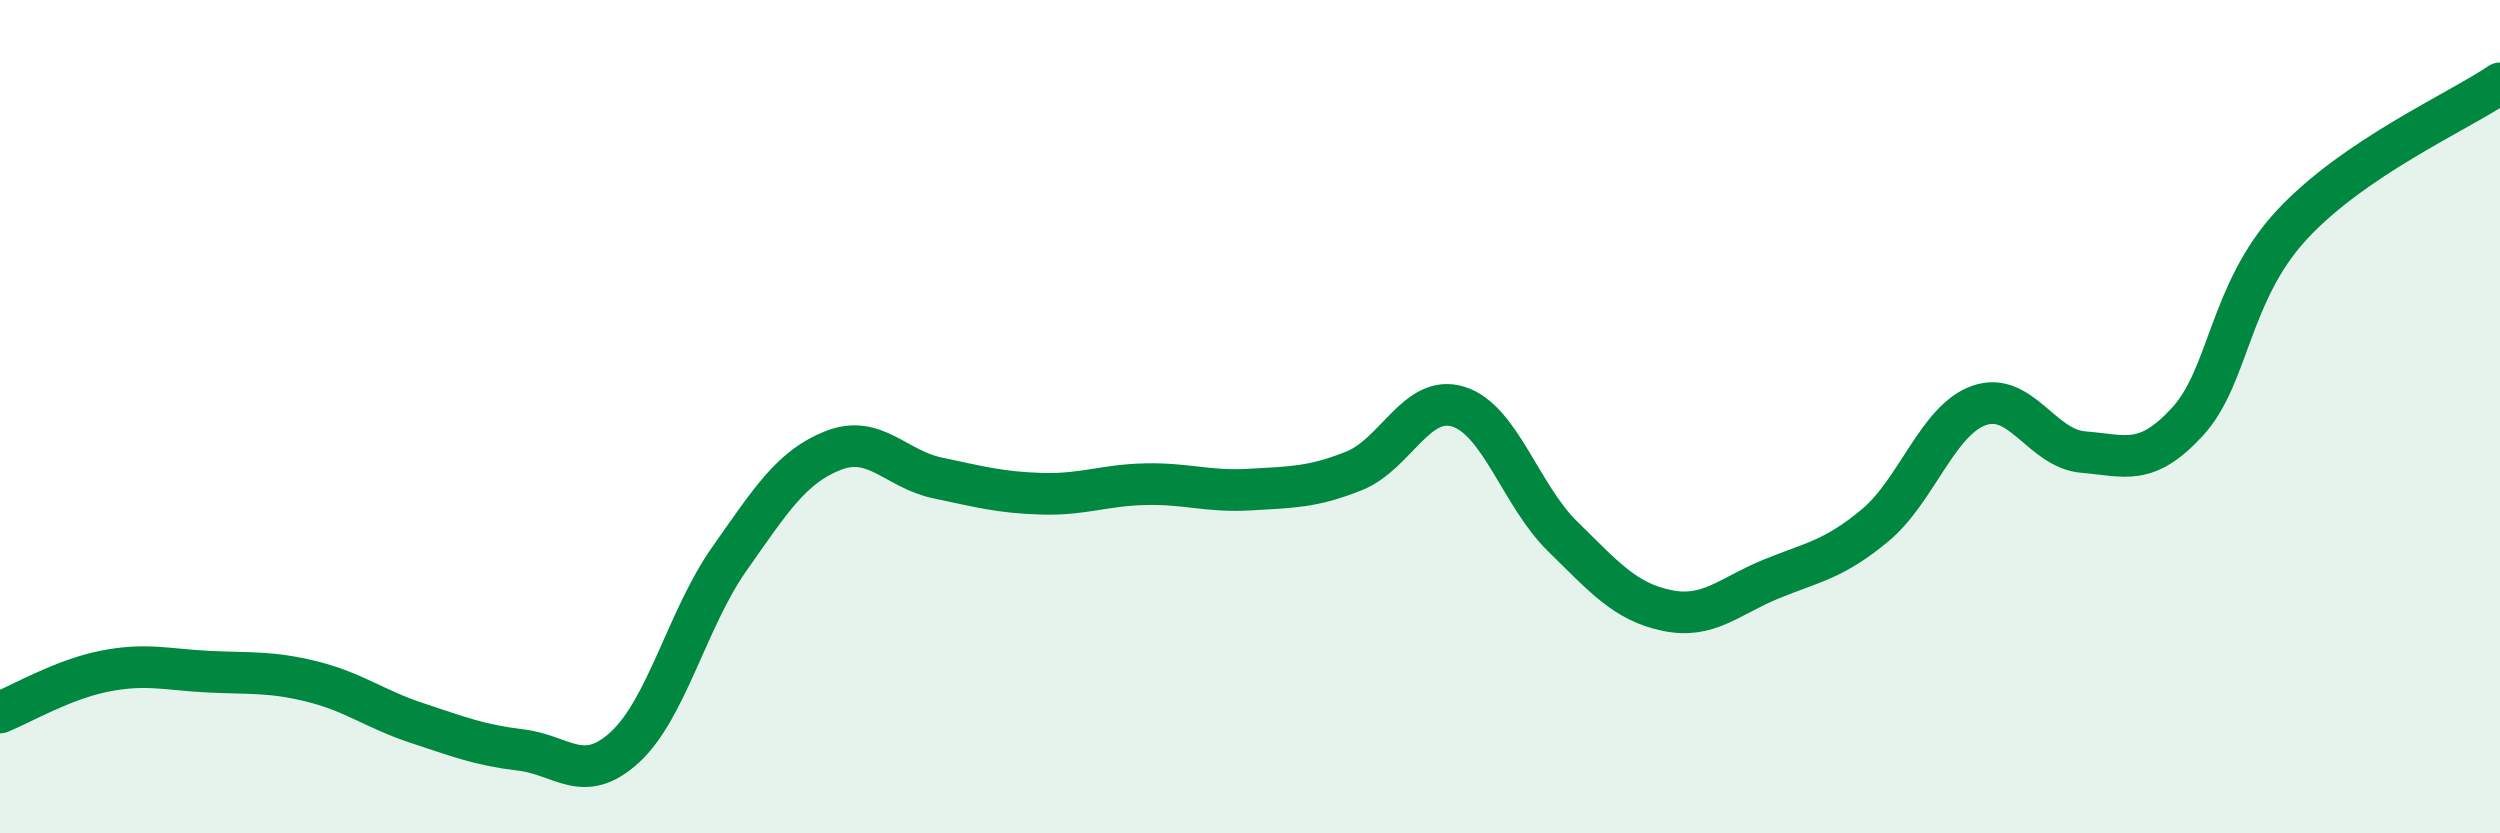
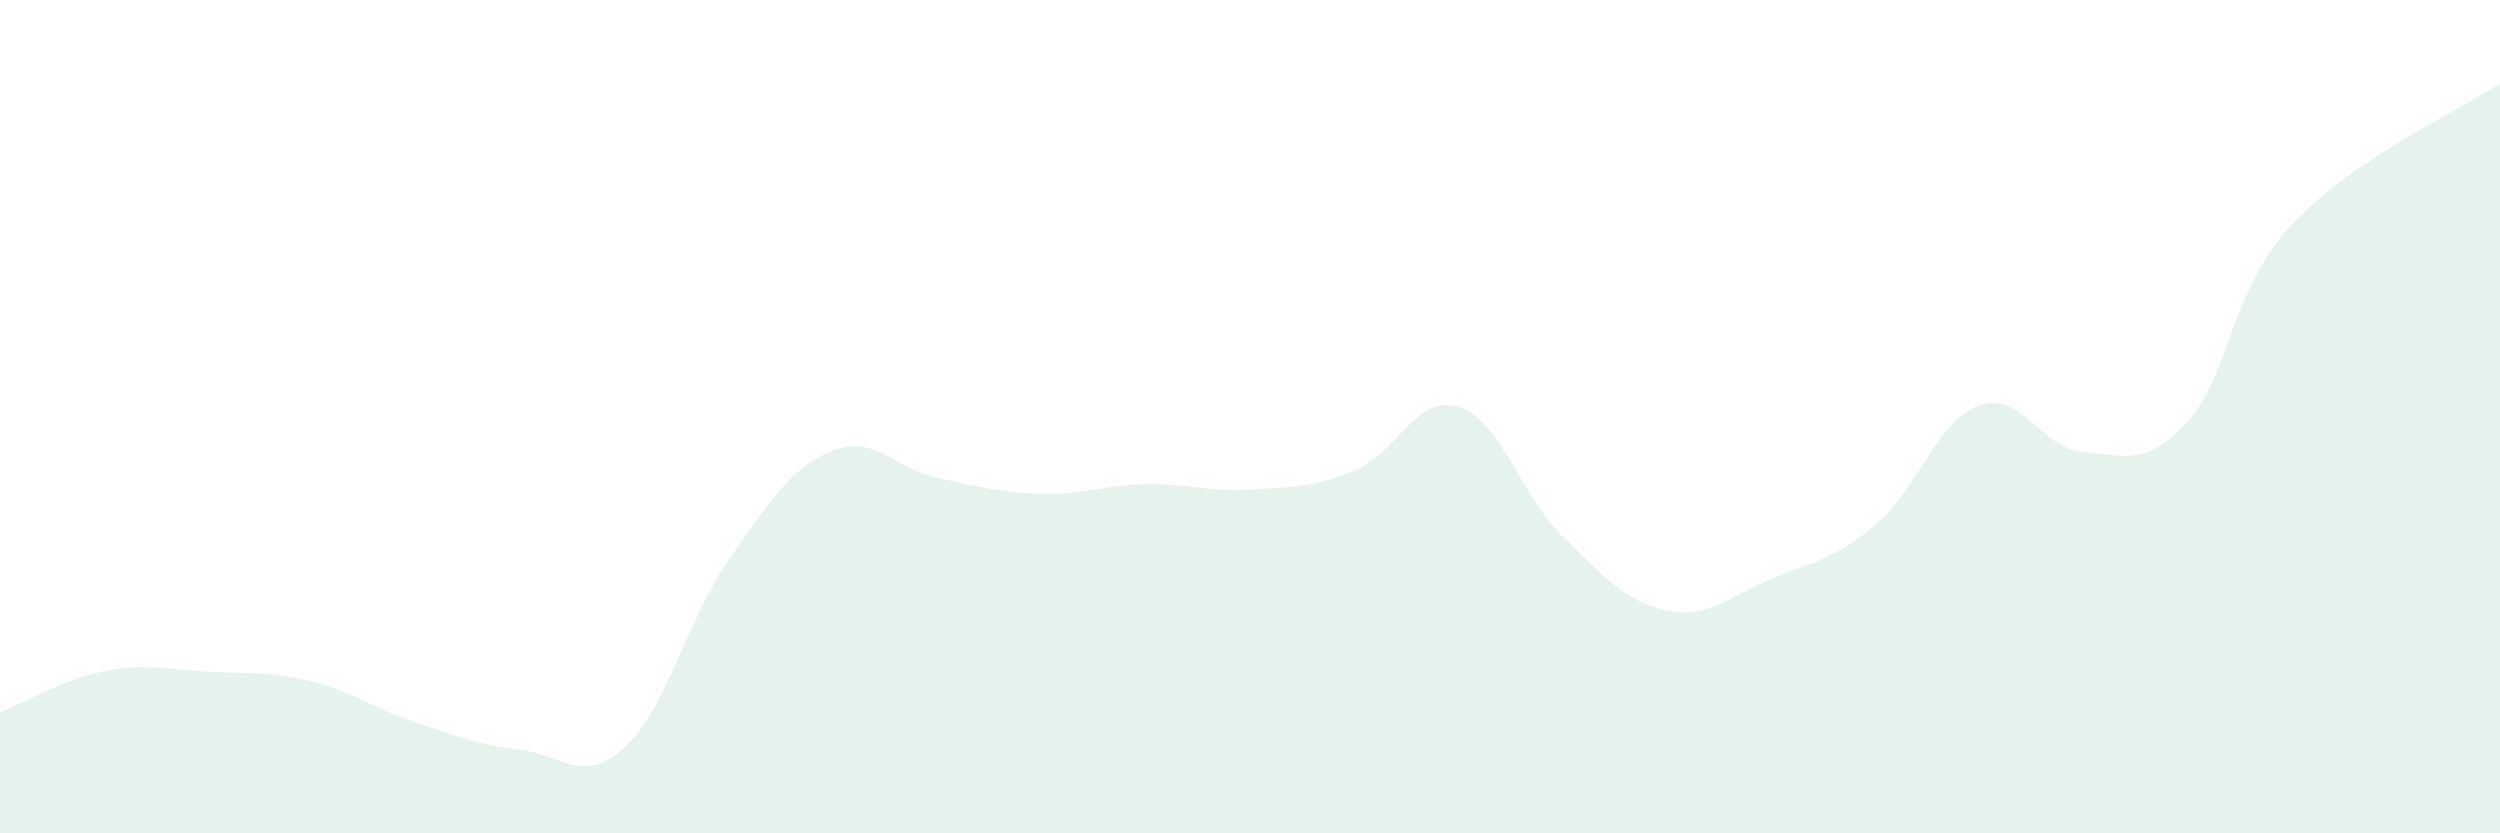
<svg xmlns="http://www.w3.org/2000/svg" width="60" height="20" viewBox="0 0 60 20">
  <path d="M 0,17.1 C 0.5,16.9 1.5,16.31 2.5,16.11 C 3.5,15.91 4,16.07 5,16.12 C 6,16.17 6.5,16.11 7.5,16.36 C 8.5,16.61 9,17.02 10,17.35 C 11,17.68 11.5,17.88 12.5,18 C 13.5,18.12 14,18.85 15,17.93 C 16,17.01 16.5,14.84 17.5,13.42 C 18.5,12 19,11.2 20,10.81 C 21,10.42 21.5,11.26 22.5,11.47 C 23.5,11.68 24,11.82 25,11.85 C 26,11.88 26.5,11.64 27.5,11.62 C 28.5,11.6 29,11.81 30,11.75 C 31,11.69 31.5,11.7 32.5,11.3 C 33.5,10.9 34,9.45 35,9.76 C 36,10.07 36.5,11.89 37.5,12.87 C 38.5,13.85 39,14.44 40,14.65 C 41,14.86 41.5,14.31 42.5,13.9 C 43.5,13.49 44,13.44 45,12.61 C 46,11.78 46.5,10.08 47.5,9.73 C 48.5,9.38 49,10.77 50,10.85 C 51,10.93 51.5,11.21 52.5,10.12 C 53.5,9.03 53.5,7.02 55,5.4 C 56.5,3.78 59,2.68 60,2L60 20L0 20Z" fill="#008740" opacity="0.1" stroke-linecap="round" stroke-linejoin="round" />
-   <path d="M 0,17.1 C 0.5,16.9 1.5,16.31 2.5,16.11 C 3.5,15.91 4,16.07 5,16.12 C 6,16.17 6.5,16.11 7.5,16.36 C 8.5,16.61 9,17.02 10,17.35 C 11,17.68 11.5,17.88 12.5,18 C 13.5,18.12 14,18.85 15,17.93 C 16,17.01 16.5,14.84 17.5,13.42 C 18.5,12 19,11.2 20,10.81 C 21,10.42 21.5,11.26 22.5,11.47 C 23.5,11.68 24,11.82 25,11.85 C 26,11.88 26.5,11.64 27.5,11.62 C 28.5,11.6 29,11.81 30,11.75 C 31,11.69 31.5,11.7 32.5,11.3 C 33.5,10.9 34,9.45 35,9.76 C 36,10.07 36.5,11.89 37.5,12.87 C 38.5,13.85 39,14.44 40,14.65 C 41,14.86 41.5,14.31 42.5,13.9 C 43.5,13.49 44,13.44 45,12.61 C 46,11.78 46.5,10.08 47.5,9.73 C 48.5,9.38 49,10.77 50,10.85 C 51,10.93 51.5,11.21 52.5,10.12 C 53.5,9.03 53.5,7.02 55,5.4 C 56.5,3.78 59,2.68 60,2" stroke="#008740" stroke-width="1" fill="none" stroke-linecap="round" stroke-linejoin="round" />
</svg>